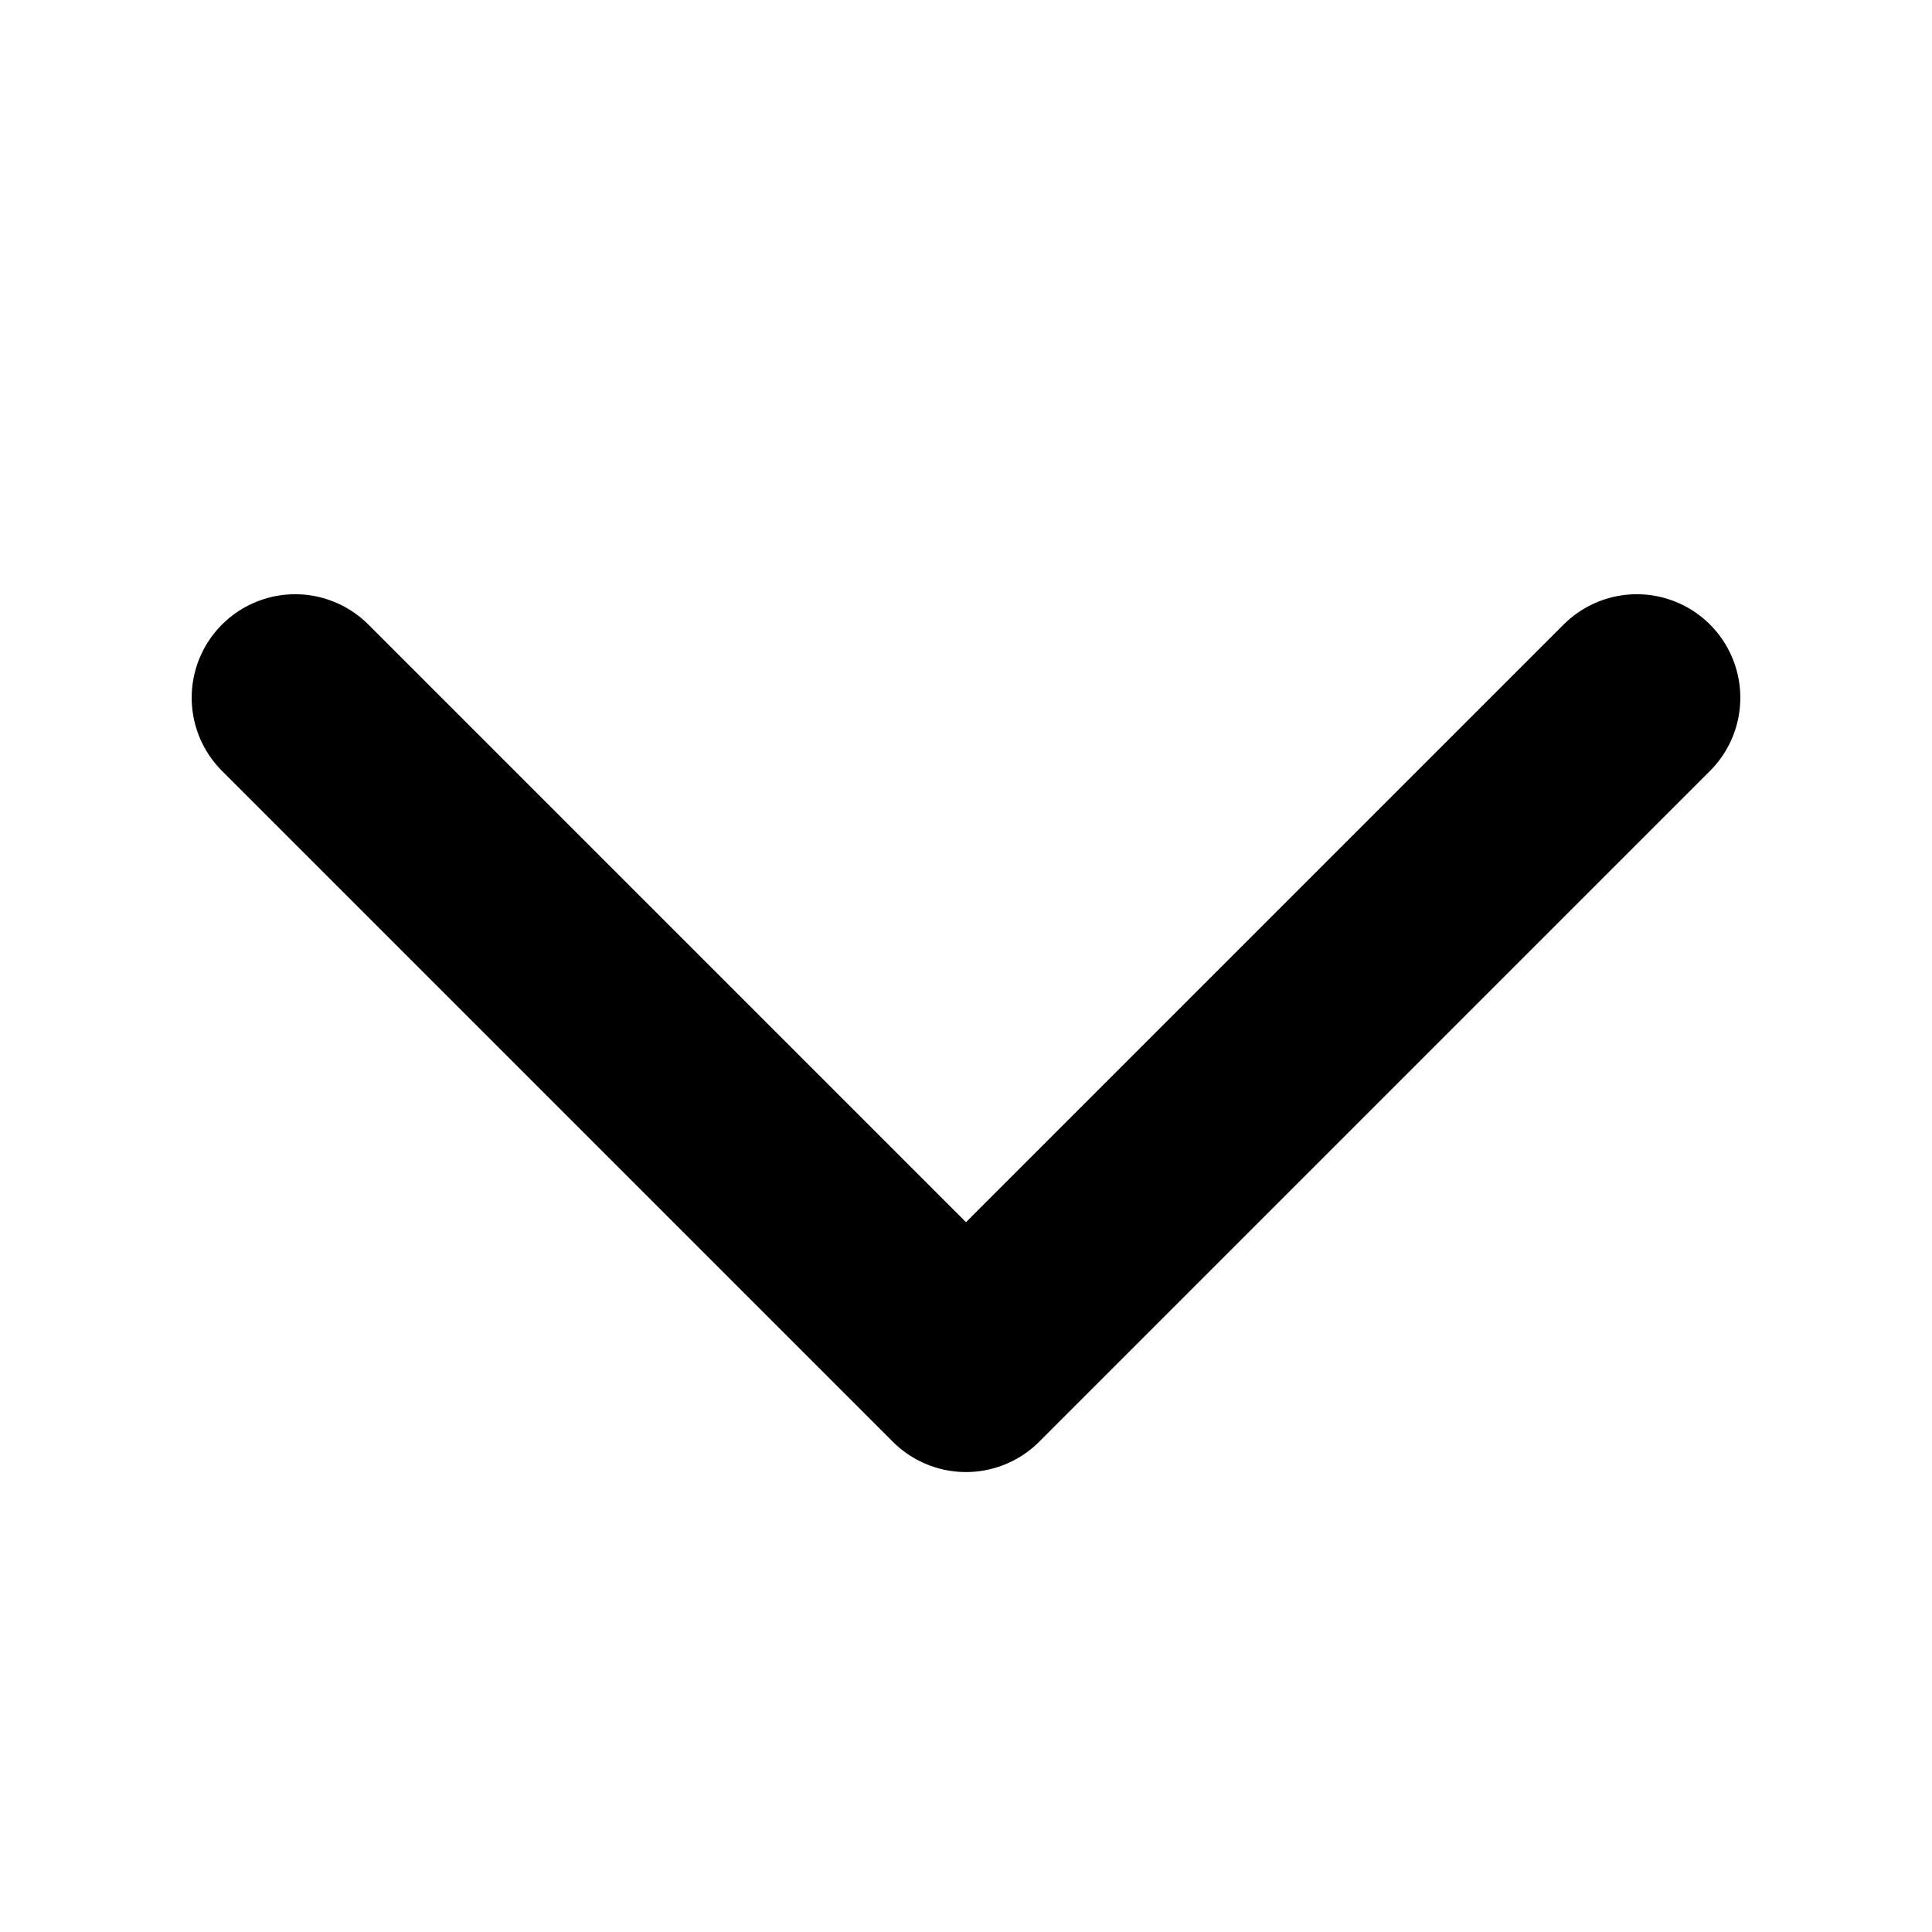
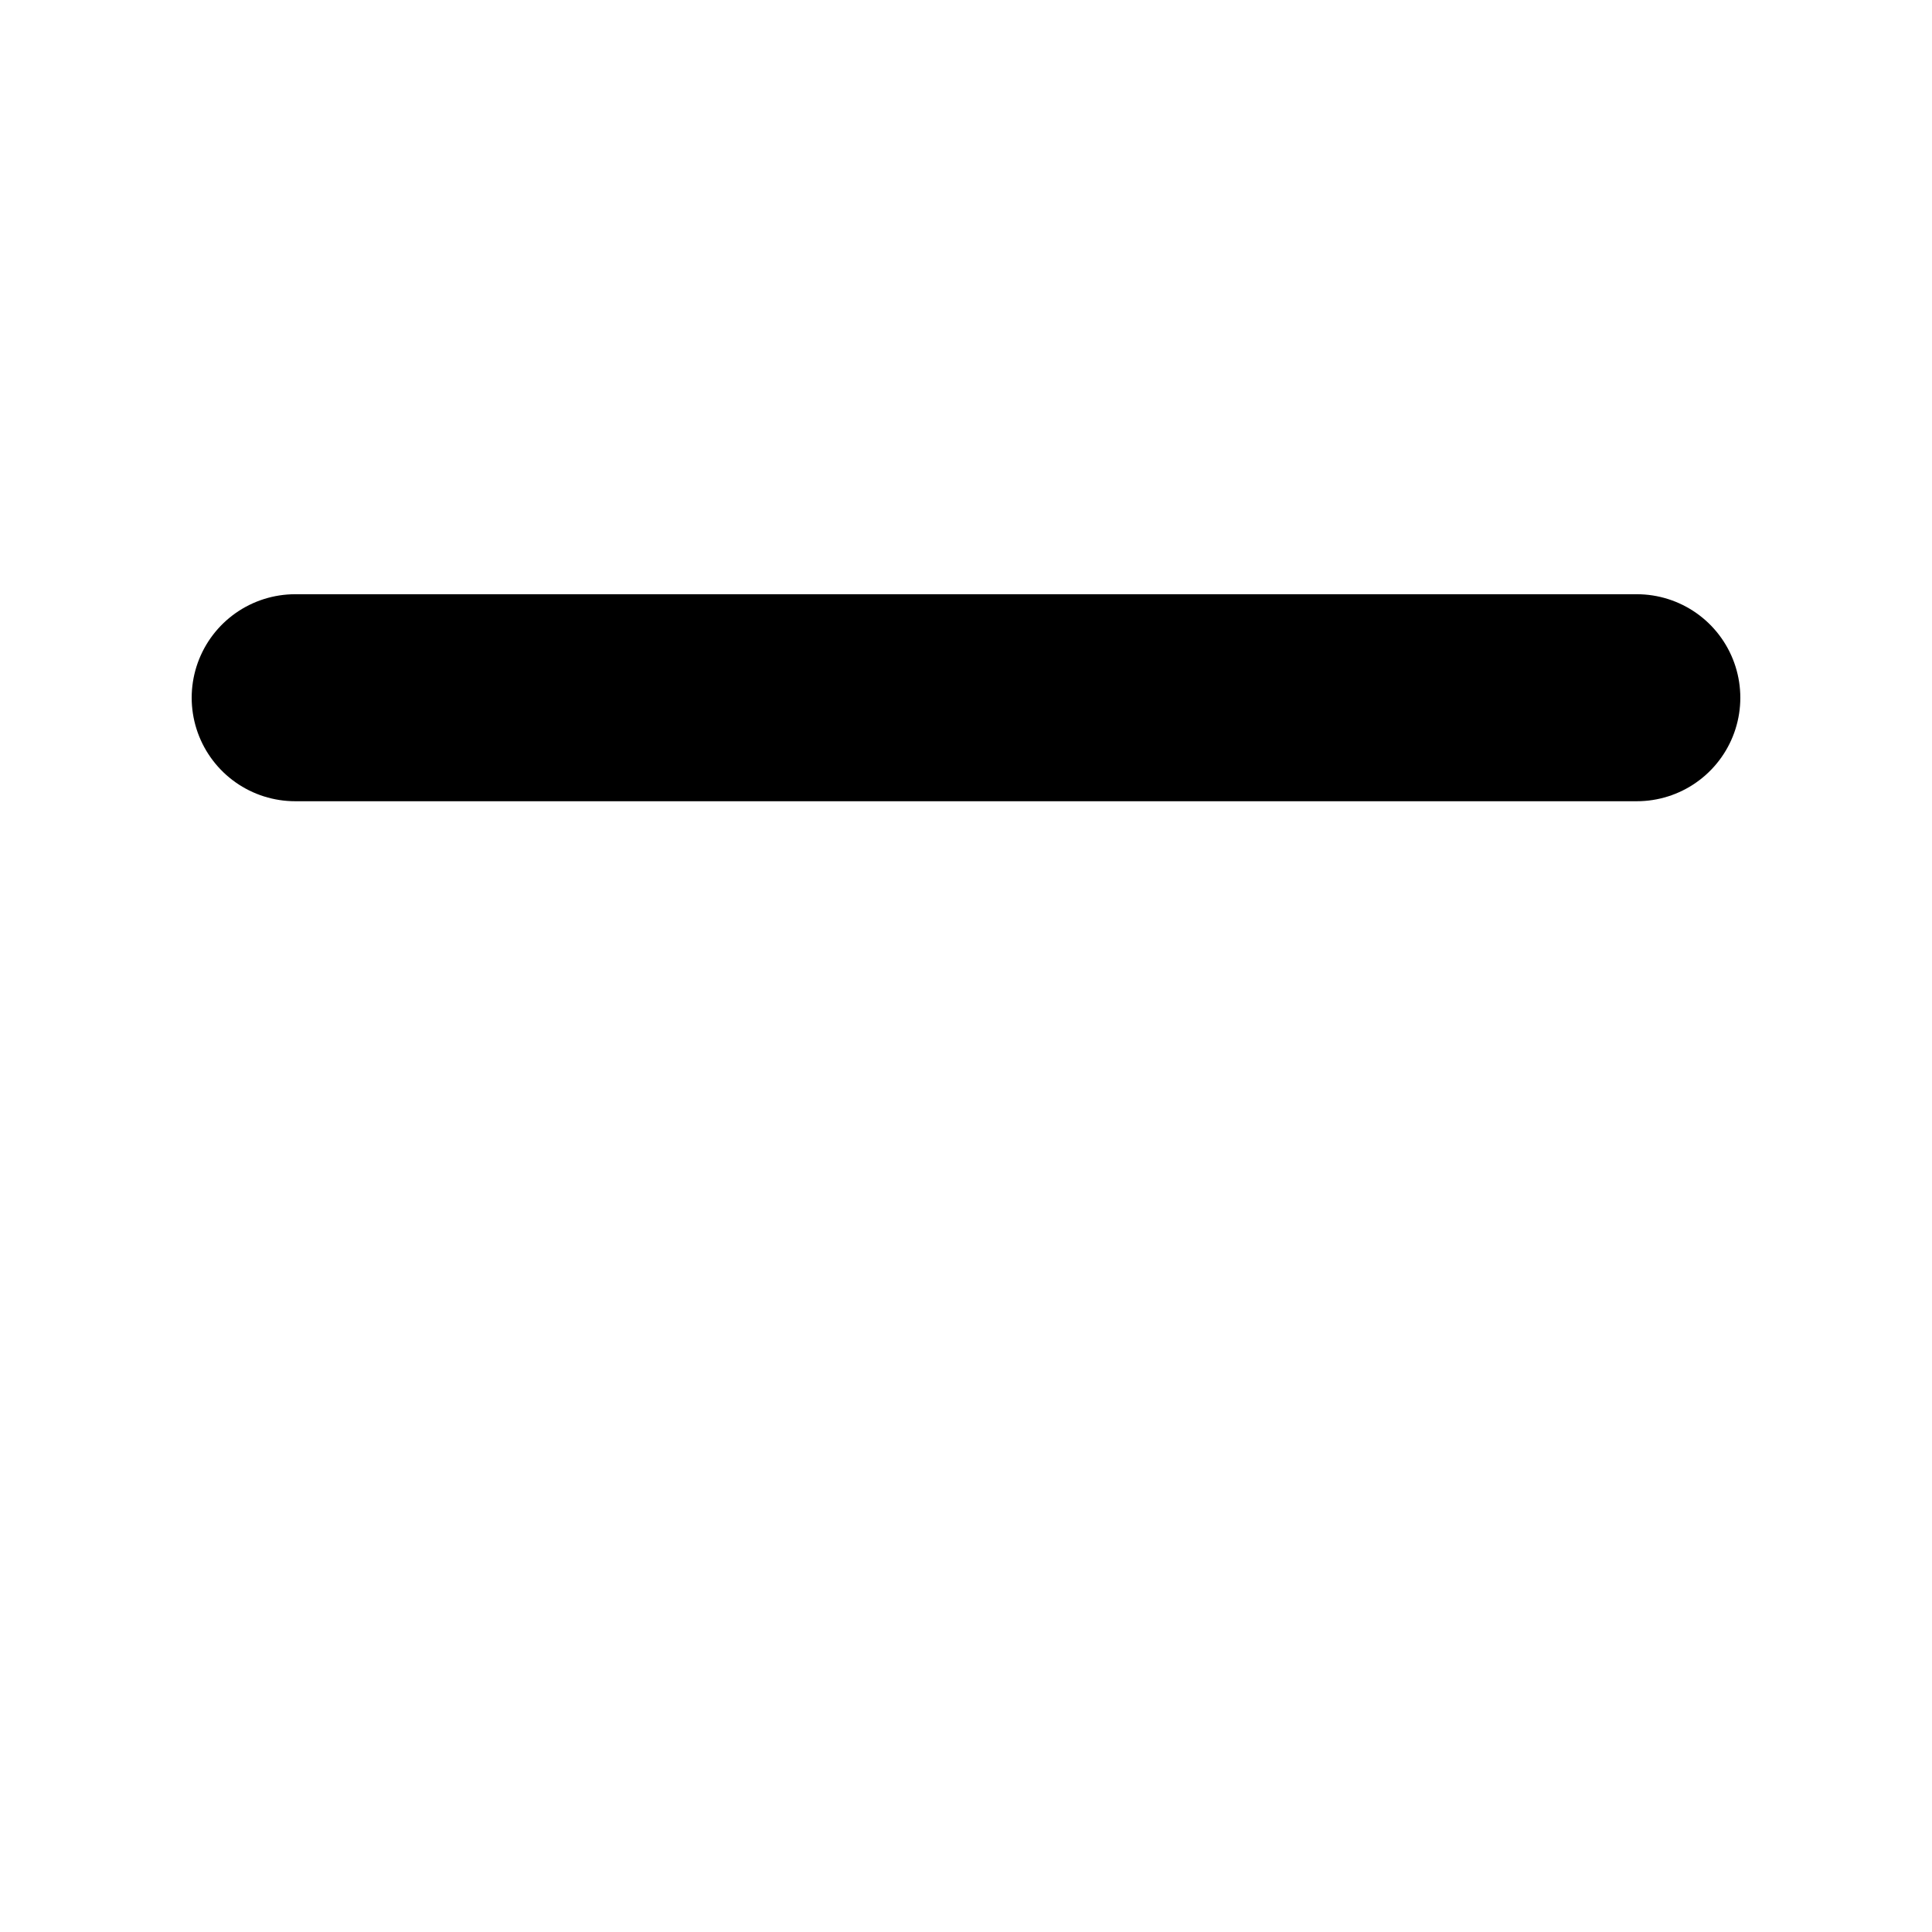
<svg xmlns="http://www.w3.org/2000/svg" width="14" height="14" viewBox="0 0 14 14" fill="none">
-   <path d="M11.861 5.056L7 9.917L2.139 5.056" stroke="black" stroke-width="1.5" stroke-linecap="round" stroke-linejoin="round" />
+   <path d="M11.861 5.056L2.139 5.056" stroke="black" stroke-width="1.5" stroke-linecap="round" stroke-linejoin="round" />
</svg>